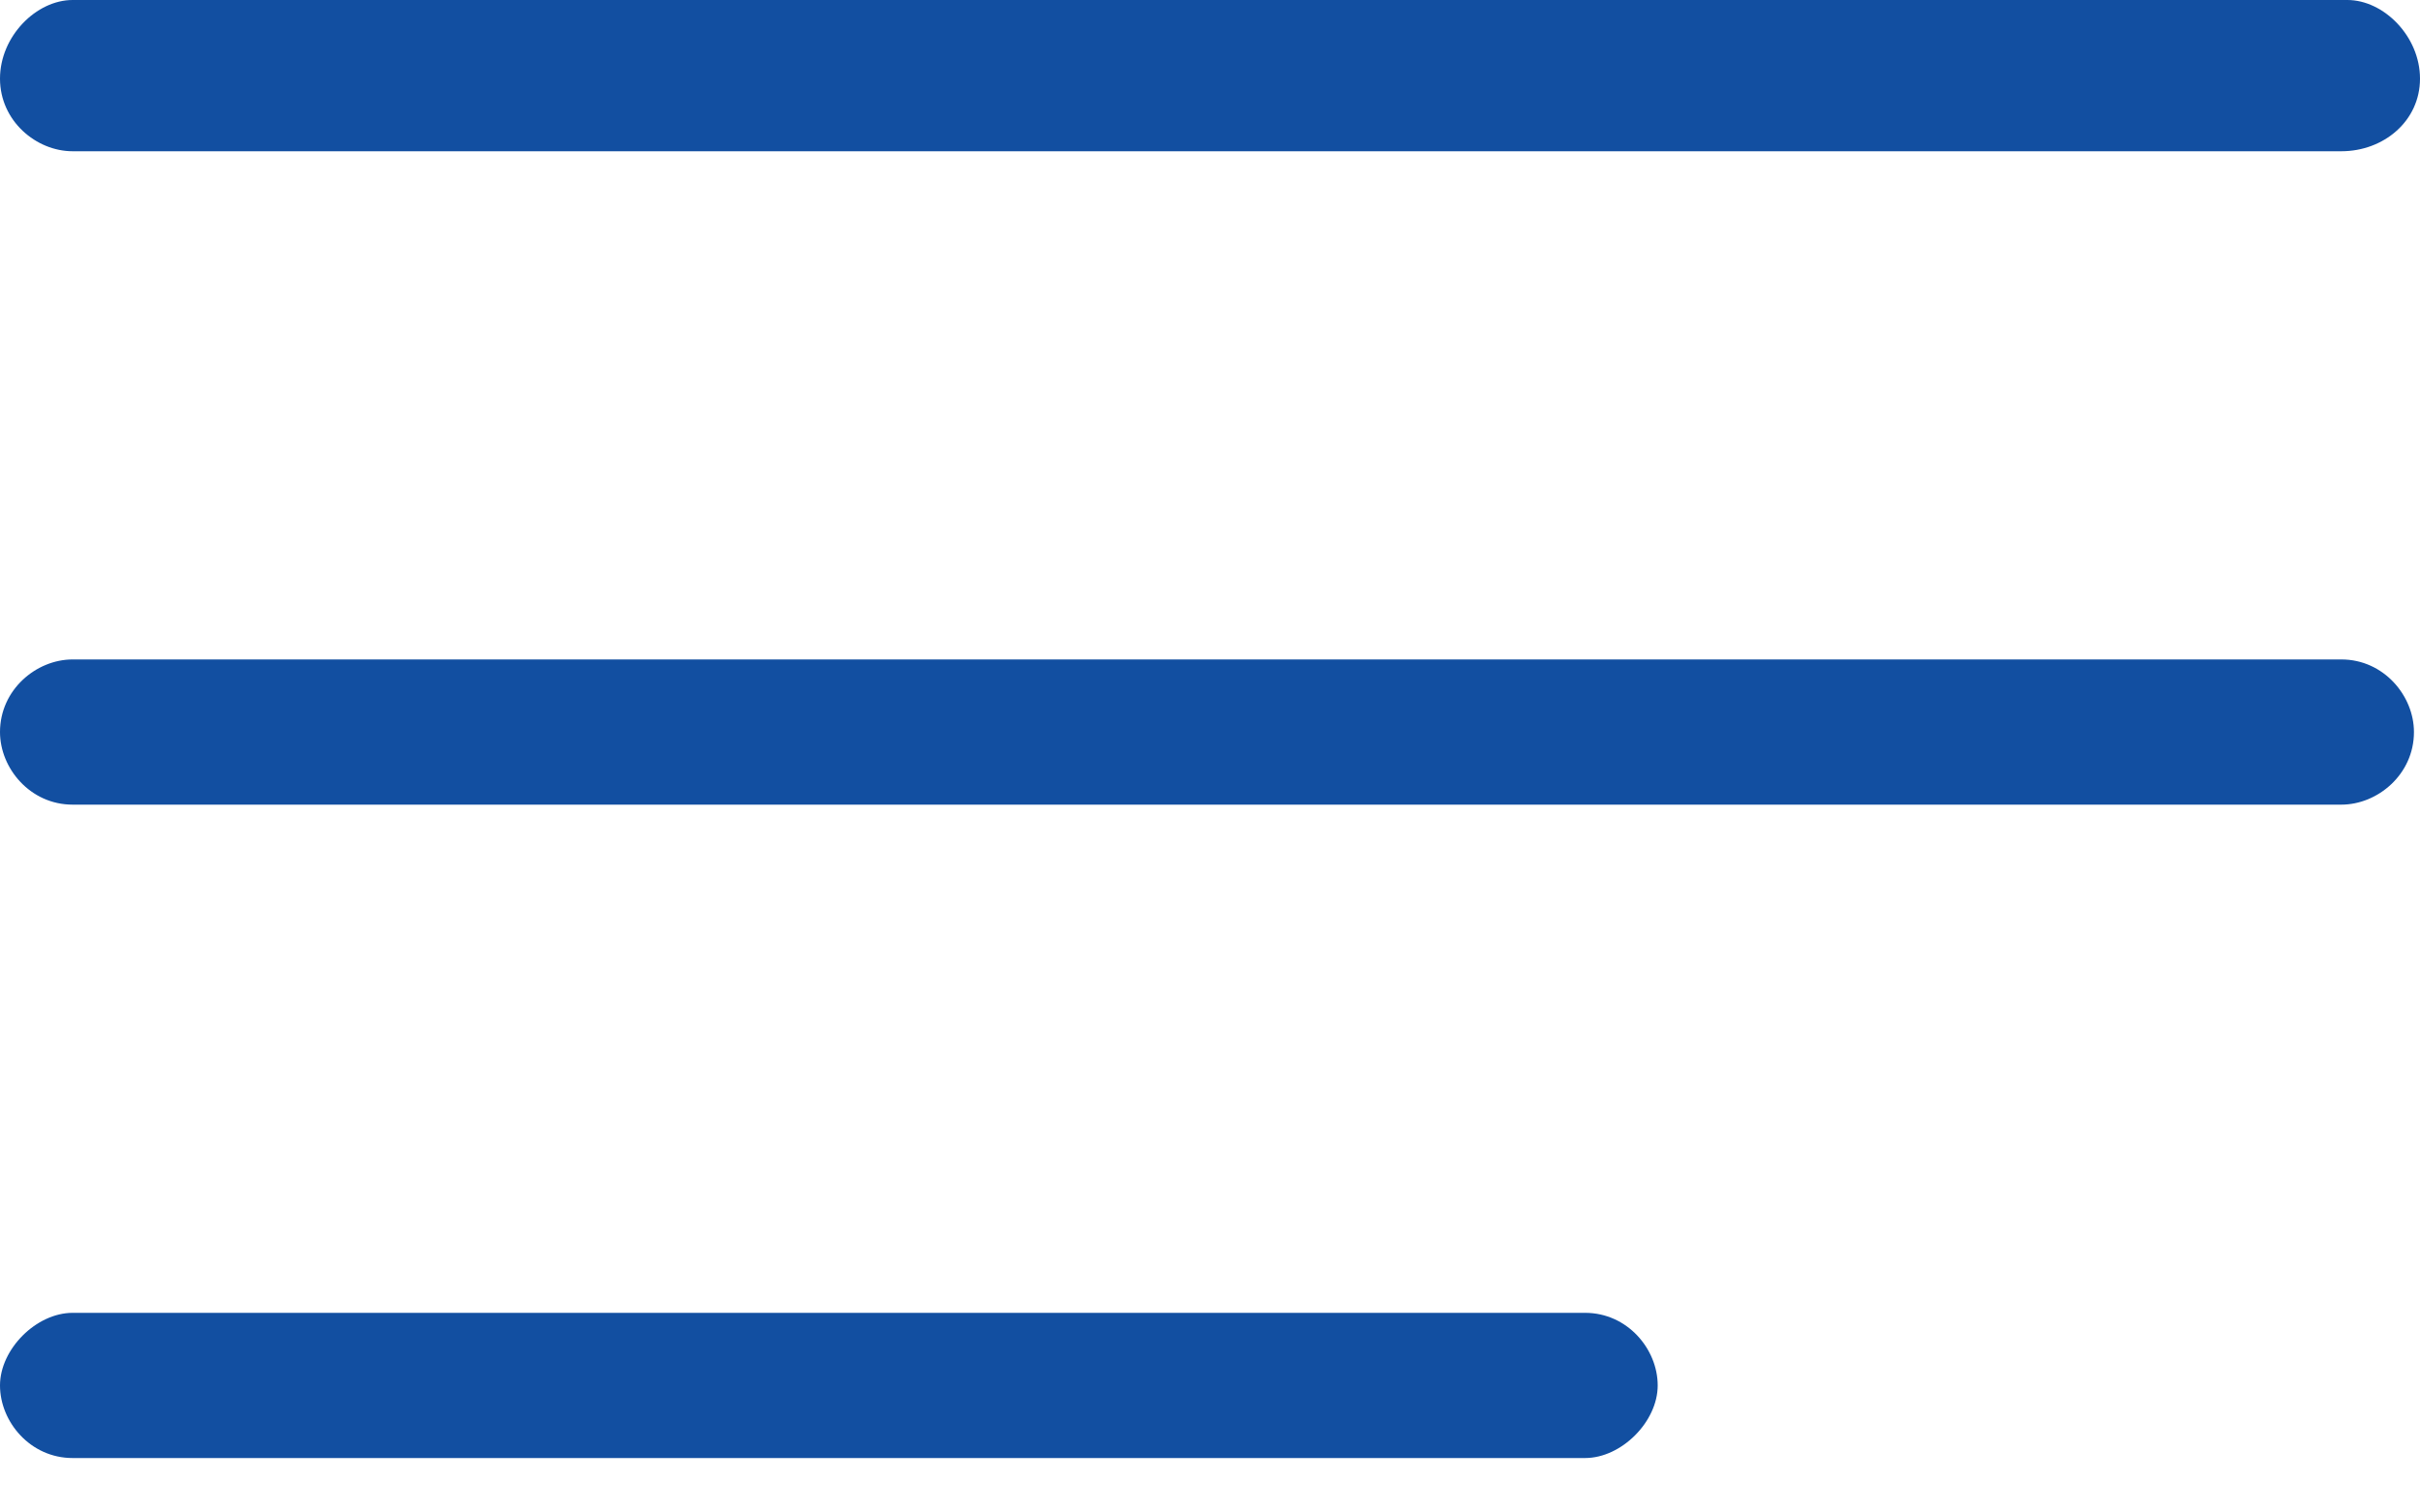
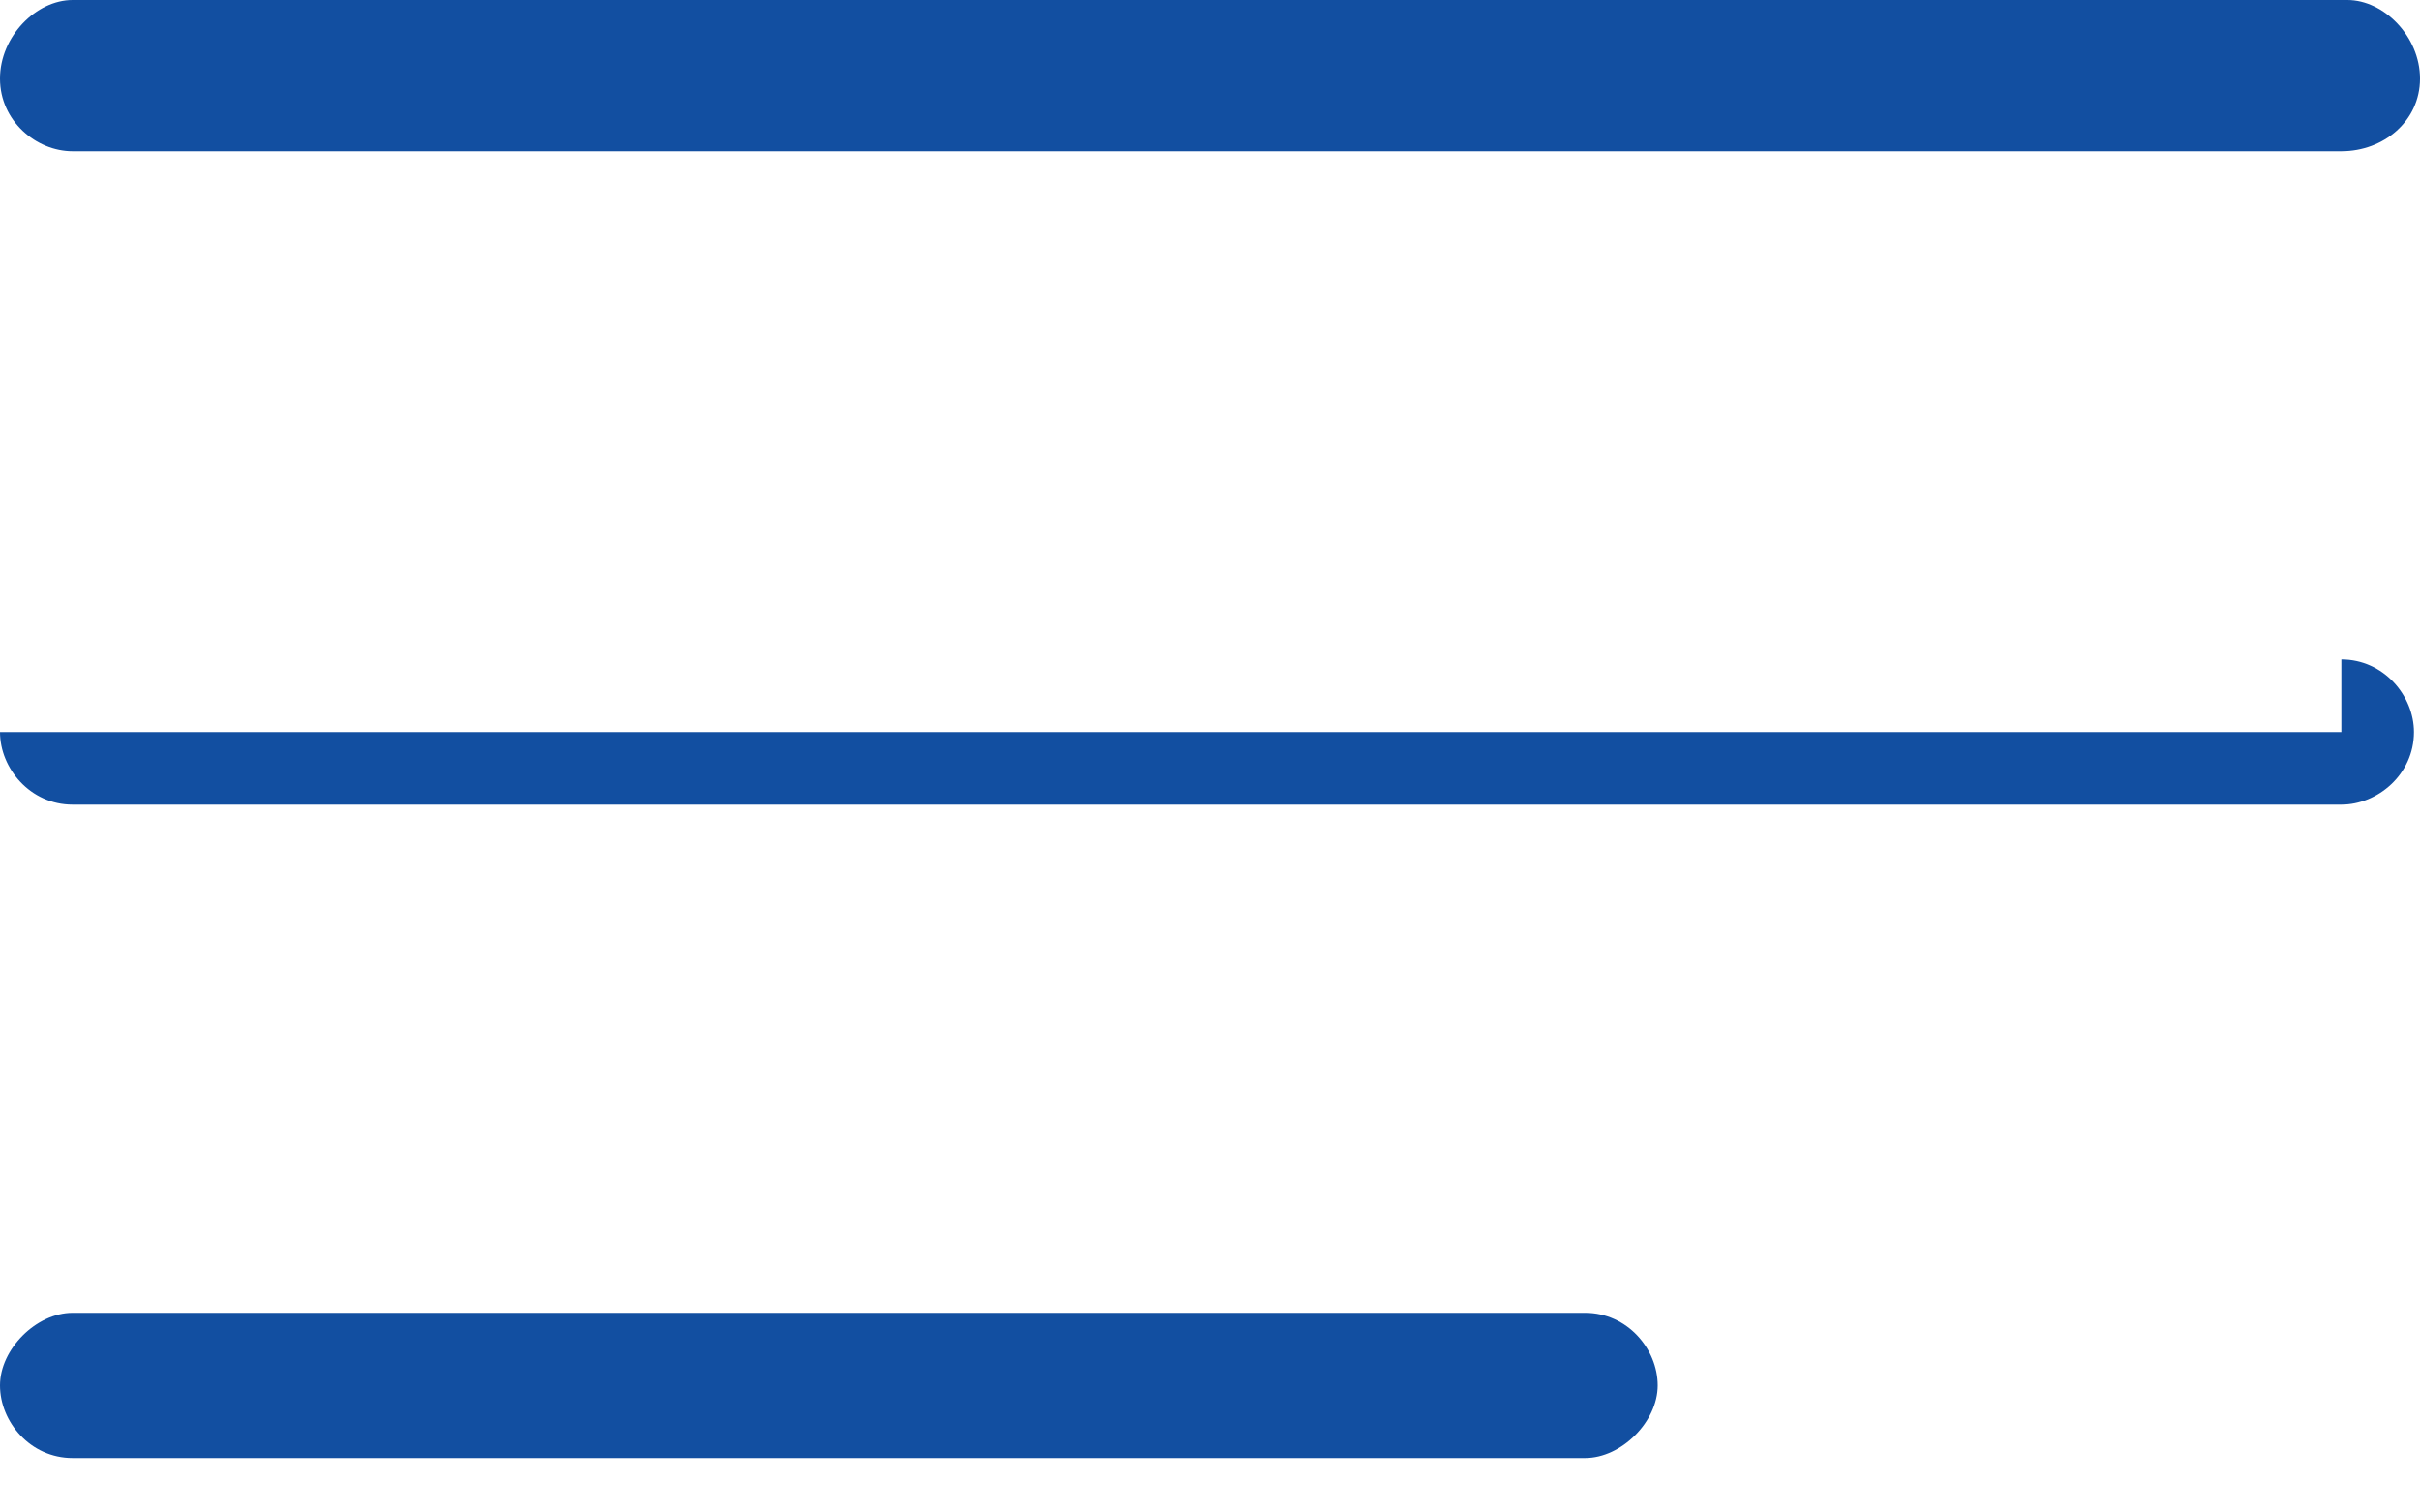
<svg xmlns="http://www.w3.org/2000/svg" version="1.1" id="Layer_1" x="0px" y="0px" viewBox="0 0 40 25" style="enable-background:new 0 0 40 25;" xml:space="preserve">
  <style type="text/css">
	.st0{fill:#124FA1;}
</style>
  <desc>Created with sketchtool.</desc>
  <g id="Symbols">
    <g id="Styles-_x26_-Assets" transform="translate(-219, -594)">
      <g id="Sections" transform="translate(59, 60)">
        <g id="Icons" transform="translate(0, 421)">
          <g id="Navigation" transform="translate(0, 61)">
            <g>
              <g id="Navigation-Icons" transform="translate(0, 44)">
                <g id="Menu" transform="translate(160, 0)">
-                   <path id="Menu-Bars" class="st0" d="M26.2,29.7c0.7,0,1.2,0.6,1.2,1.2s-0.6,1.2-1.2,1.2l0,0h-25c-0.7,0-1.2-0.6-1.2-1.2          s0.6-1.2,1.2-1.2l0,0H26.2z M38.7,18.9c0.7,0,1.2,0.6,1.2,1.2c0,0.7-0.6,1.2-1.2,1.2l0,0H1.2c-0.7,0-1.2-0.6-1.2-1.2          c0-0.7,0.6-1.2,1.2-1.2l0,0H38.7z M38.8,8C39.4,8,40,8.6,40,9.3c0,0.7-0.6,1.2-1.3,1.2l0,0H1.2C0.6,10.5,0,10,0,9.3          C0,8.6,0.6,8,1.2,8l0,0H38.8z" />
+                   <path id="Menu-Bars" class="st0" d="M26.2,29.7c0.7,0,1.2,0.6,1.2,1.2s-0.6,1.2-1.2,1.2l0,0h-25c-0.7,0-1.2-0.6-1.2-1.2          s0.6-1.2,1.2-1.2l0,0H26.2z M38.7,18.9c0.7,0,1.2,0.6,1.2,1.2c0,0.7-0.6,1.2-1.2,1.2l0,0H1.2c-0.7,0-1.2-0.6-1.2-1.2          l0,0H38.7z M38.8,8C39.4,8,40,8.6,40,9.3c0,0.7-0.6,1.2-1.3,1.2l0,0H1.2C0.6,10.5,0,10,0,9.3          C0,8.6,0.6,8,1.2,8l0,0H38.8z" />
                </g>
              </g>
            </g>
          </g>
        </g>
      </g>
    </g>
  </g>
</svg>